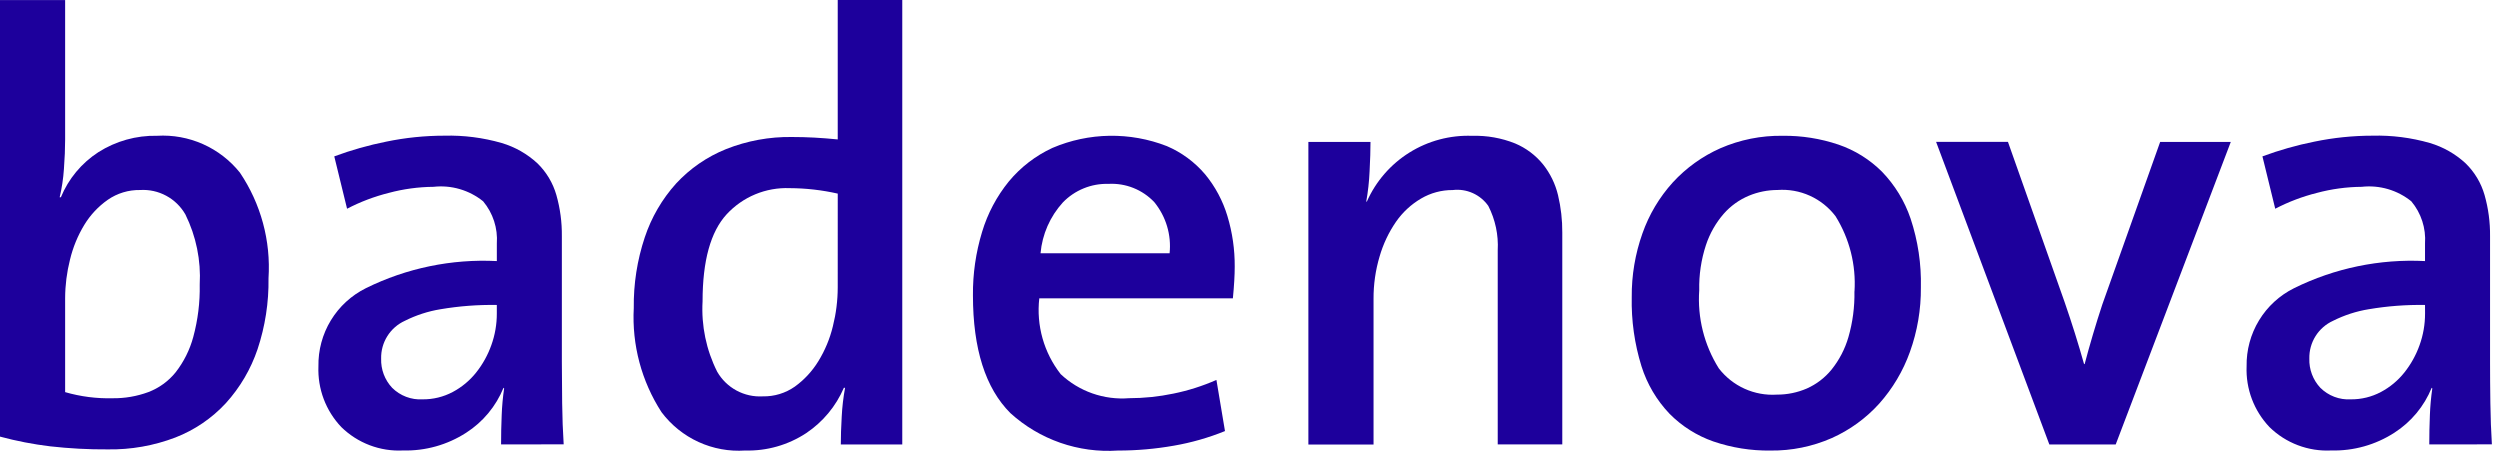
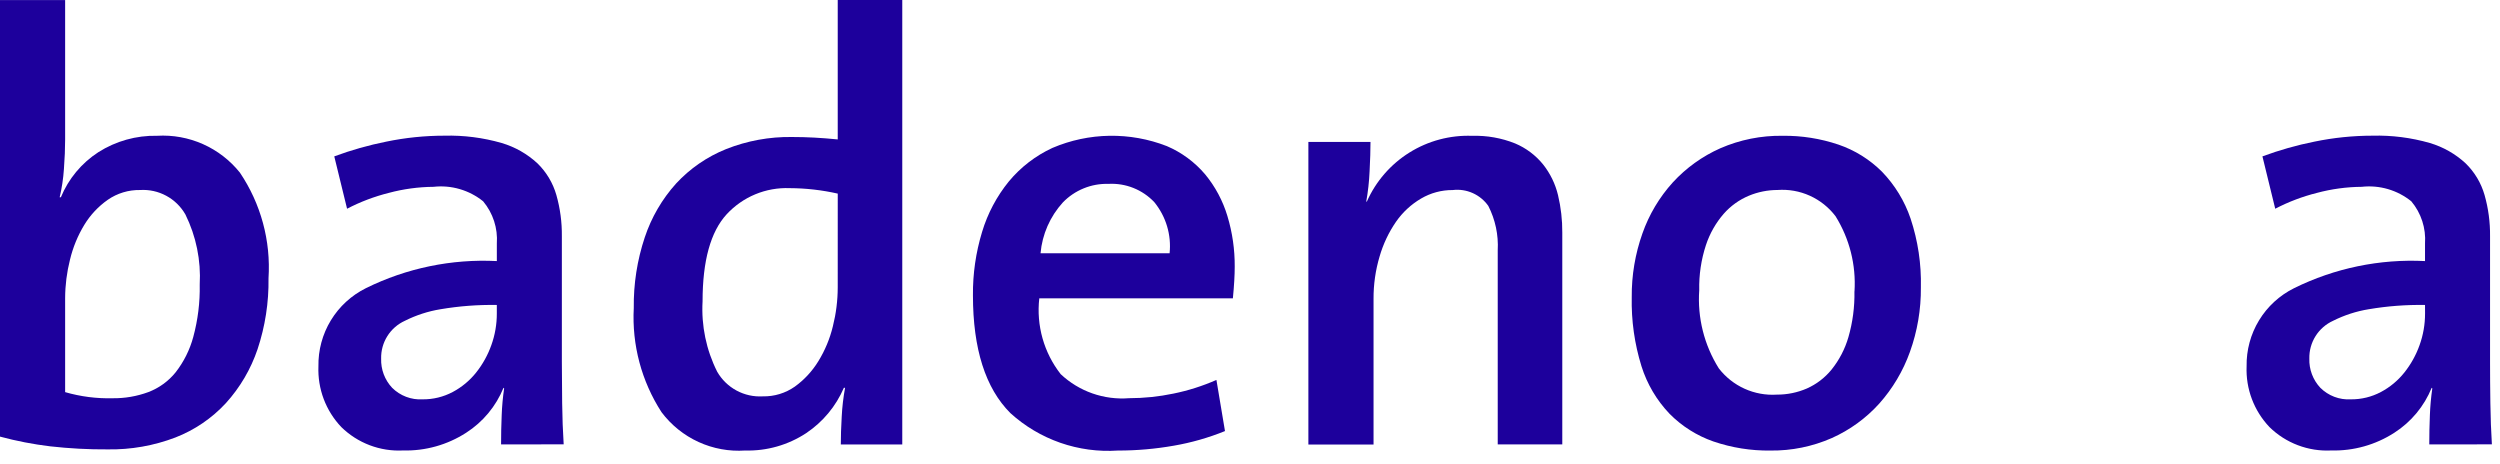
<svg xmlns="http://www.w3.org/2000/svg" width="151" height="28" viewBox="0 0 151 28" fill="none">
  <g clip-path="url(#clip0_269_518)">
    <path d="M16.218 16.81C16.24 18.265 16.016 19.713 15.556 21.094C15.149 22.298 14.498 23.406 13.644 24.348C12.798 25.264 11.754 25.974 10.592 26.425C9.29 26.922 7.904 27.166 6.51 27.143C5.349 27.151 4.189 27.089 3.035 26.959C2.011 26.836 0.996 26.639 0 26.371V0.005H3.934V8.425C3.934 8.966 3.91 9.559 3.861 10.205C3.823 10.781 3.737 11.353 3.604 11.915H3.677C4.137 10.799 4.926 9.85 5.939 9.193C6.998 8.52 8.233 8.174 9.488 8.201C10.439 8.145 11.389 8.318 12.259 8.705C13.129 9.092 13.894 9.682 14.489 10.425C15.757 12.303 16.365 14.549 16.218 16.81ZM12.063 17.194C12.145 15.729 11.848 14.268 11.198 12.953C10.925 12.476 10.524 12.084 10.039 11.823C9.555 11.562 9.007 11.442 8.458 11.477C7.763 11.465 7.081 11.672 6.509 12.068C5.938 12.469 5.456 12.983 5.093 13.58C4.697 14.231 4.406 14.94 4.228 15.682C4.036 16.441 3.937 17.221 3.934 18.005V23.685C4.866 23.954 5.834 24.079 6.803 24.054C7.537 24.063 8.265 23.938 8.954 23.685C9.602 23.44 10.174 23.026 10.609 22.487C11.104 21.852 11.466 21.125 11.675 20.348C11.953 19.32 12.084 18.258 12.063 17.194Z" fill="#1D009C" />
    <path d="M30.265 26.841C30.265 26.253 30.277 25.665 30.302 25.076C30.322 24.534 30.371 23.994 30.45 23.458L30.413 23.42C29.959 24.539 29.168 25.49 28.151 26.141C27.019 26.871 25.692 27.243 24.345 27.208C23.659 27.243 22.973 27.135 22.331 26.892C21.688 26.648 21.104 26.274 20.613 25.793C20.15 25.305 19.789 24.73 19.552 24.101C19.315 23.472 19.207 22.801 19.233 22.129C19.215 21.151 19.475 20.187 19.983 19.351C20.491 18.515 21.226 17.84 22.102 17.405C24.555 16.194 27.277 15.63 30.009 15.769V14.712C30.074 13.786 29.778 12.871 29.182 12.159C28.765 11.822 28.285 11.572 27.771 11.422C27.256 11.271 26.717 11.225 26.184 11.284C25.272 11.291 24.363 11.415 23.482 11.651C22.608 11.87 21.762 12.191 20.963 12.607L20.19 9.445C21.212 9.066 22.262 8.769 23.33 8.555C24.485 8.316 25.662 8.195 26.842 8.195C28.009 8.165 29.174 8.314 30.296 8.636C31.104 8.874 31.847 9.296 32.465 9.869C33.005 10.397 33.398 11.056 33.605 11.781C33.834 12.588 33.945 13.424 33.936 14.263V21.838C33.936 22.623 33.942 23.456 33.954 24.339C33.965 25.222 33.996 26.055 34.046 26.839L30.265 26.841ZM30.008 18.42C28.868 18.401 27.73 18.488 26.606 18.678C25.858 18.8 25.133 19.036 24.455 19.376C24.019 19.574 23.651 19.895 23.396 20.301C23.141 20.706 23.011 21.177 23.021 21.656C23.01 21.98 23.063 22.302 23.176 22.605C23.29 22.907 23.462 23.185 23.683 23.421C23.923 23.66 24.211 23.847 24.528 23.967C24.845 24.088 25.183 24.14 25.522 24.12C26.156 24.127 26.781 23.975 27.342 23.678C27.89 23.387 28.372 22.987 28.758 22.502C29.154 22.005 29.464 21.445 29.677 20.846C29.898 20.233 30.01 19.586 30.008 18.934V18.42Z" fill="#1D009C" />
    <path d="M50.785 26.846C50.785 26.357 50.803 25.793 50.84 25.154C50.87 24.574 50.937 23.997 51.042 23.425H50.969C50.49 24.54 49.698 25.491 48.689 26.164C47.599 26.88 46.315 27.246 45.011 27.211C44.042 27.277 43.072 27.099 42.189 26.695C41.306 26.29 40.538 25.671 39.955 24.894C38.748 23.027 38.161 20.826 38.28 18.605C38.261 17.156 38.485 15.714 38.943 14.339C39.343 13.135 39.987 12.027 40.836 11.085C41.675 10.178 42.705 9.469 43.852 9.007C45.12 8.503 46.476 8.254 47.841 8.275C48.282 8.275 48.73 8.287 49.183 8.311C49.637 8.336 50.109 8.372 50.599 8.421V0.001H54.497V26.846H50.785ZM50.6 11.694C49.647 11.479 48.673 11.368 47.695 11.364C46.984 11.336 46.275 11.463 45.618 11.736C44.961 12.009 44.371 12.422 43.888 12.945C42.92 13.999 42.435 15.752 42.435 18.203C42.353 19.672 42.657 21.137 43.318 22.451C43.593 22.931 43.998 23.325 44.485 23.588C44.972 23.851 45.523 23.973 46.076 23.94C46.766 23.954 47.442 23.748 48.007 23.352C48.575 22.942 49.056 22.423 49.423 21.826C49.827 21.172 50.125 20.458 50.305 19.711C50.499 18.941 50.598 18.15 50.599 17.357L50.6 11.694Z" fill="#1D009C" />
    <path d="M74.577 16.107C74.577 16.622 74.54 17.259 74.466 18.019H62.773C62.587 19.656 63.051 21.3 64.065 22.598C64.614 23.115 65.266 23.511 65.977 23.761C66.689 24.011 67.445 24.11 68.197 24.051C69.096 24.05 69.992 23.957 70.871 23.774C71.765 23.592 72.637 23.315 73.472 22.948L73.989 26.037C72.994 26.44 71.959 26.736 70.9 26.919C69.784 27.116 68.651 27.215 67.517 27.213C66.339 27.292 65.157 27.132 64.042 26.744C62.927 26.355 61.902 25.746 61.028 24.952C59.52 23.444 58.766 21.072 58.766 17.835C58.754 16.54 58.94 15.25 59.317 14.011C59.651 12.897 60.201 11.86 60.935 10.958C61.65 10.097 62.548 9.405 63.565 8.935C65.766 7.995 68.248 7.956 70.478 8.825C71.373 9.207 72.166 9.793 72.795 10.536C73.405 11.277 73.861 12.133 74.137 13.054C74.436 14.044 74.584 15.073 74.577 16.107ZM69.719 12.209C69.365 11.835 68.934 11.542 68.455 11.352C67.977 11.161 67.463 11.078 66.948 11.106C66.437 11.091 65.928 11.183 65.454 11.377C64.98 11.57 64.551 11.86 64.196 12.228C63.423 13.077 62.95 14.155 62.848 15.299H70.644C70.701 14.748 70.649 14.192 70.49 13.662C70.331 13.131 70.069 12.638 69.719 12.209Z" fill="#1D009C" />
    <path d="M90.463 26.842V15.119C90.513 14.19 90.317 13.264 89.893 12.435C89.654 12.096 89.328 11.829 88.949 11.66C88.571 11.492 88.153 11.429 87.742 11.479C87.07 11.475 86.409 11.653 85.83 11.994C85.232 12.345 84.717 12.822 84.321 13.392C83.88 14.032 83.545 14.739 83.329 15.485C83.08 16.32 82.957 17.188 82.962 18.059V26.851H79.026V8.574H82.778C82.778 9.063 82.759 9.656 82.723 10.354C82.696 10.964 82.629 11.573 82.521 12.175H82.558C83.1 10.953 83.996 9.921 85.129 9.214C86.263 8.506 87.584 8.154 88.919 8.204C89.806 8.177 90.689 8.333 91.512 8.663C92.171 8.94 92.752 9.376 93.203 9.932C93.635 10.478 93.943 11.111 94.105 11.789C94.281 12.529 94.367 13.289 94.362 14.05V26.842H90.463Z" fill="#1D009C" />
    <path d="M116.021 17.358C116.033 18.686 115.809 20.006 115.359 21.256C114.947 22.408 114.317 23.469 113.502 24.382C112.702 25.267 111.725 25.975 110.635 26.461C109.47 26.972 108.21 27.229 106.939 27.213C105.764 27.23 104.596 27.043 103.485 26.663C102.486 26.314 101.58 25.741 100.837 24.988C100.061 24.174 99.483 23.193 99.145 22.12C98.726 20.77 98.527 19.36 98.557 17.946C98.546 16.638 98.764 15.337 99.201 14.104C99.602 12.962 100.227 11.912 101.04 11.015C101.845 10.139 102.821 9.438 103.909 8.955C105.097 8.438 106.381 8.181 107.677 8.202C108.82 8.188 109.958 8.369 111.042 8.734C112.031 9.072 112.931 9.632 113.671 10.37C114.449 11.175 115.039 12.142 115.399 13.202C115.844 14.541 116.054 15.947 116.021 17.358ZM112.012 17.598C112.112 16.003 111.712 14.417 110.867 13.06C110.461 12.525 109.927 12.099 109.314 11.822C108.702 11.545 108.03 11.426 107.36 11.475C106.764 11.476 106.174 11.595 105.624 11.825C105.044 12.069 104.527 12.441 104.111 12.914C103.633 13.465 103.27 14.105 103.04 14.798C102.751 15.678 102.613 16.601 102.634 17.527C102.518 19.186 102.932 20.84 103.816 22.249C104.226 22.78 104.76 23.203 105.371 23.479C105.983 23.756 106.653 23.878 107.323 23.835C107.945 23.838 108.561 23.713 109.132 23.466C109.713 23.208 110.226 22.816 110.627 22.322C111.091 21.744 111.436 21.08 111.643 20.368C111.903 19.468 112.026 18.534 112.008 17.597L112.012 17.598Z" fill="#1D009C" />
-     <path d="M127.789 26.845H123.78L116.94 8.568H121.28L124.7 18.239C125.141 19.514 125.534 20.764 125.877 21.989H125.913C126.061 21.426 126.226 20.833 126.411 20.21C126.595 19.587 126.785 18.98 126.98 18.39L130.474 8.571H134.74L127.789 26.845Z" fill="#1D009C" />
    <path d="M146.728 26.842C146.728 26.253 146.74 25.665 146.765 25.076C146.785 24.534 146.834 23.994 146.911 23.458L146.875 23.42C146.42 24.539 145.63 25.49 144.613 26.141C143.48 26.871 142.153 27.243 140.806 27.208C140.12 27.243 139.434 27.135 138.792 26.891C138.149 26.648 137.564 26.274 137.074 25.793C136.611 25.305 136.25 24.73 136.013 24.101C135.776 23.471 135.668 22.801 135.695 22.129C135.677 21.151 135.937 20.187 136.445 19.351C136.952 18.515 137.688 17.84 138.564 17.405C141.017 16.194 143.739 15.63 146.471 15.769V14.712C146.536 13.786 146.239 12.87 145.643 12.159C145.226 11.822 144.746 11.572 144.232 11.421C143.717 11.271 143.178 11.225 142.645 11.284C141.732 11.291 140.824 11.415 139.942 11.651C139.068 11.87 138.223 12.191 137.424 12.607L136.651 9.445C137.673 9.066 138.723 8.769 139.791 8.555C140.947 8.316 142.123 8.195 143.304 8.195C144.471 8.165 145.635 8.314 146.758 8.636C147.566 8.874 148.309 9.296 148.927 9.869C149.467 10.396 149.86 11.055 150.068 11.781C150.297 12.588 150.408 13.424 150.399 14.263V21.838C150.399 22.623 150.405 23.456 150.418 24.339C150.43 25.222 150.461 26.055 150.51 26.839L146.728 26.842ZM146.471 18.42C145.331 18.401 144.193 18.488 143.069 18.678C142.321 18.8 141.596 19.036 140.918 19.376C140.482 19.574 140.114 19.895 139.859 20.301C139.604 20.706 139.474 21.178 139.484 21.656C139.473 21.98 139.526 22.302 139.64 22.605C139.754 22.907 139.926 23.185 140.147 23.421C140.387 23.66 140.675 23.847 140.992 23.967C141.309 24.088 141.647 24.14 141.986 24.12C142.62 24.127 143.245 23.975 143.806 23.678C144.354 23.387 144.835 22.987 145.222 22.502C145.618 22.005 145.929 21.445 146.142 20.846C146.363 20.233 146.475 19.586 146.473 18.934L146.471 18.42Z" fill="#1D009C" />
  </g>
  <defs>
    <clipPath id="clip0_269_518">
      <rect width="150.516" height="27.213" fill="white" />
    </clipPath>
  </defs>
</svg>